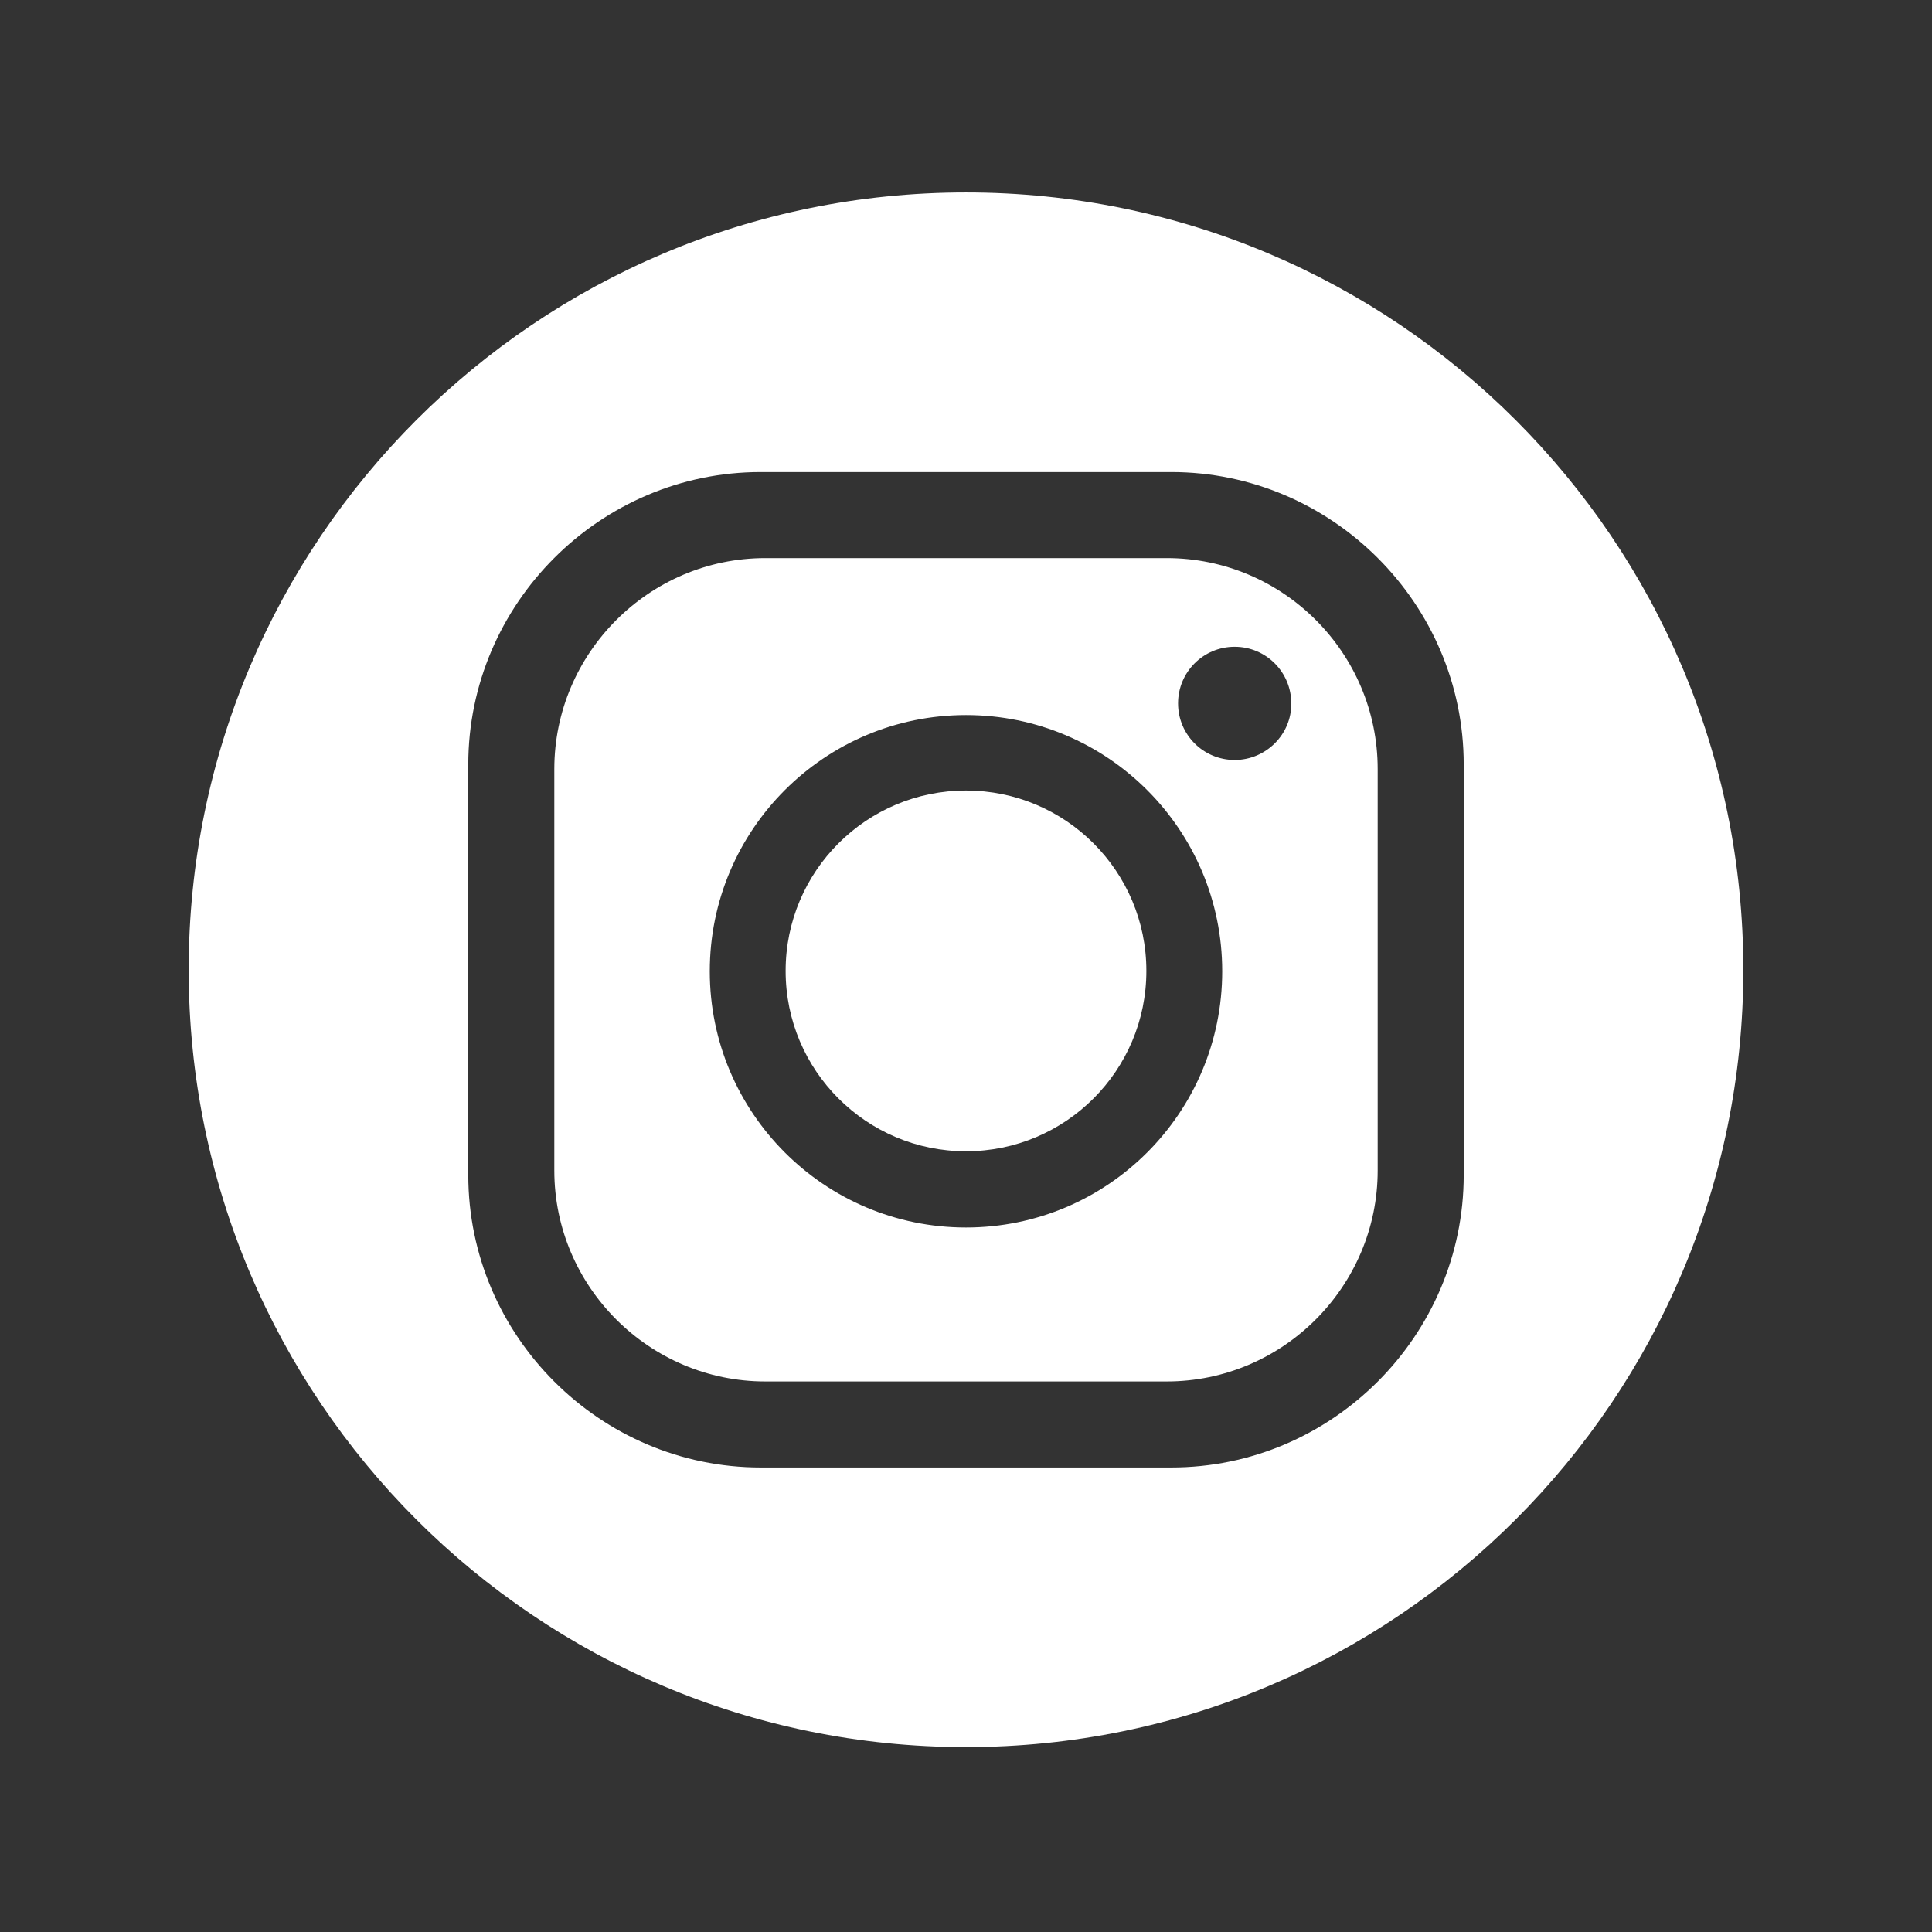
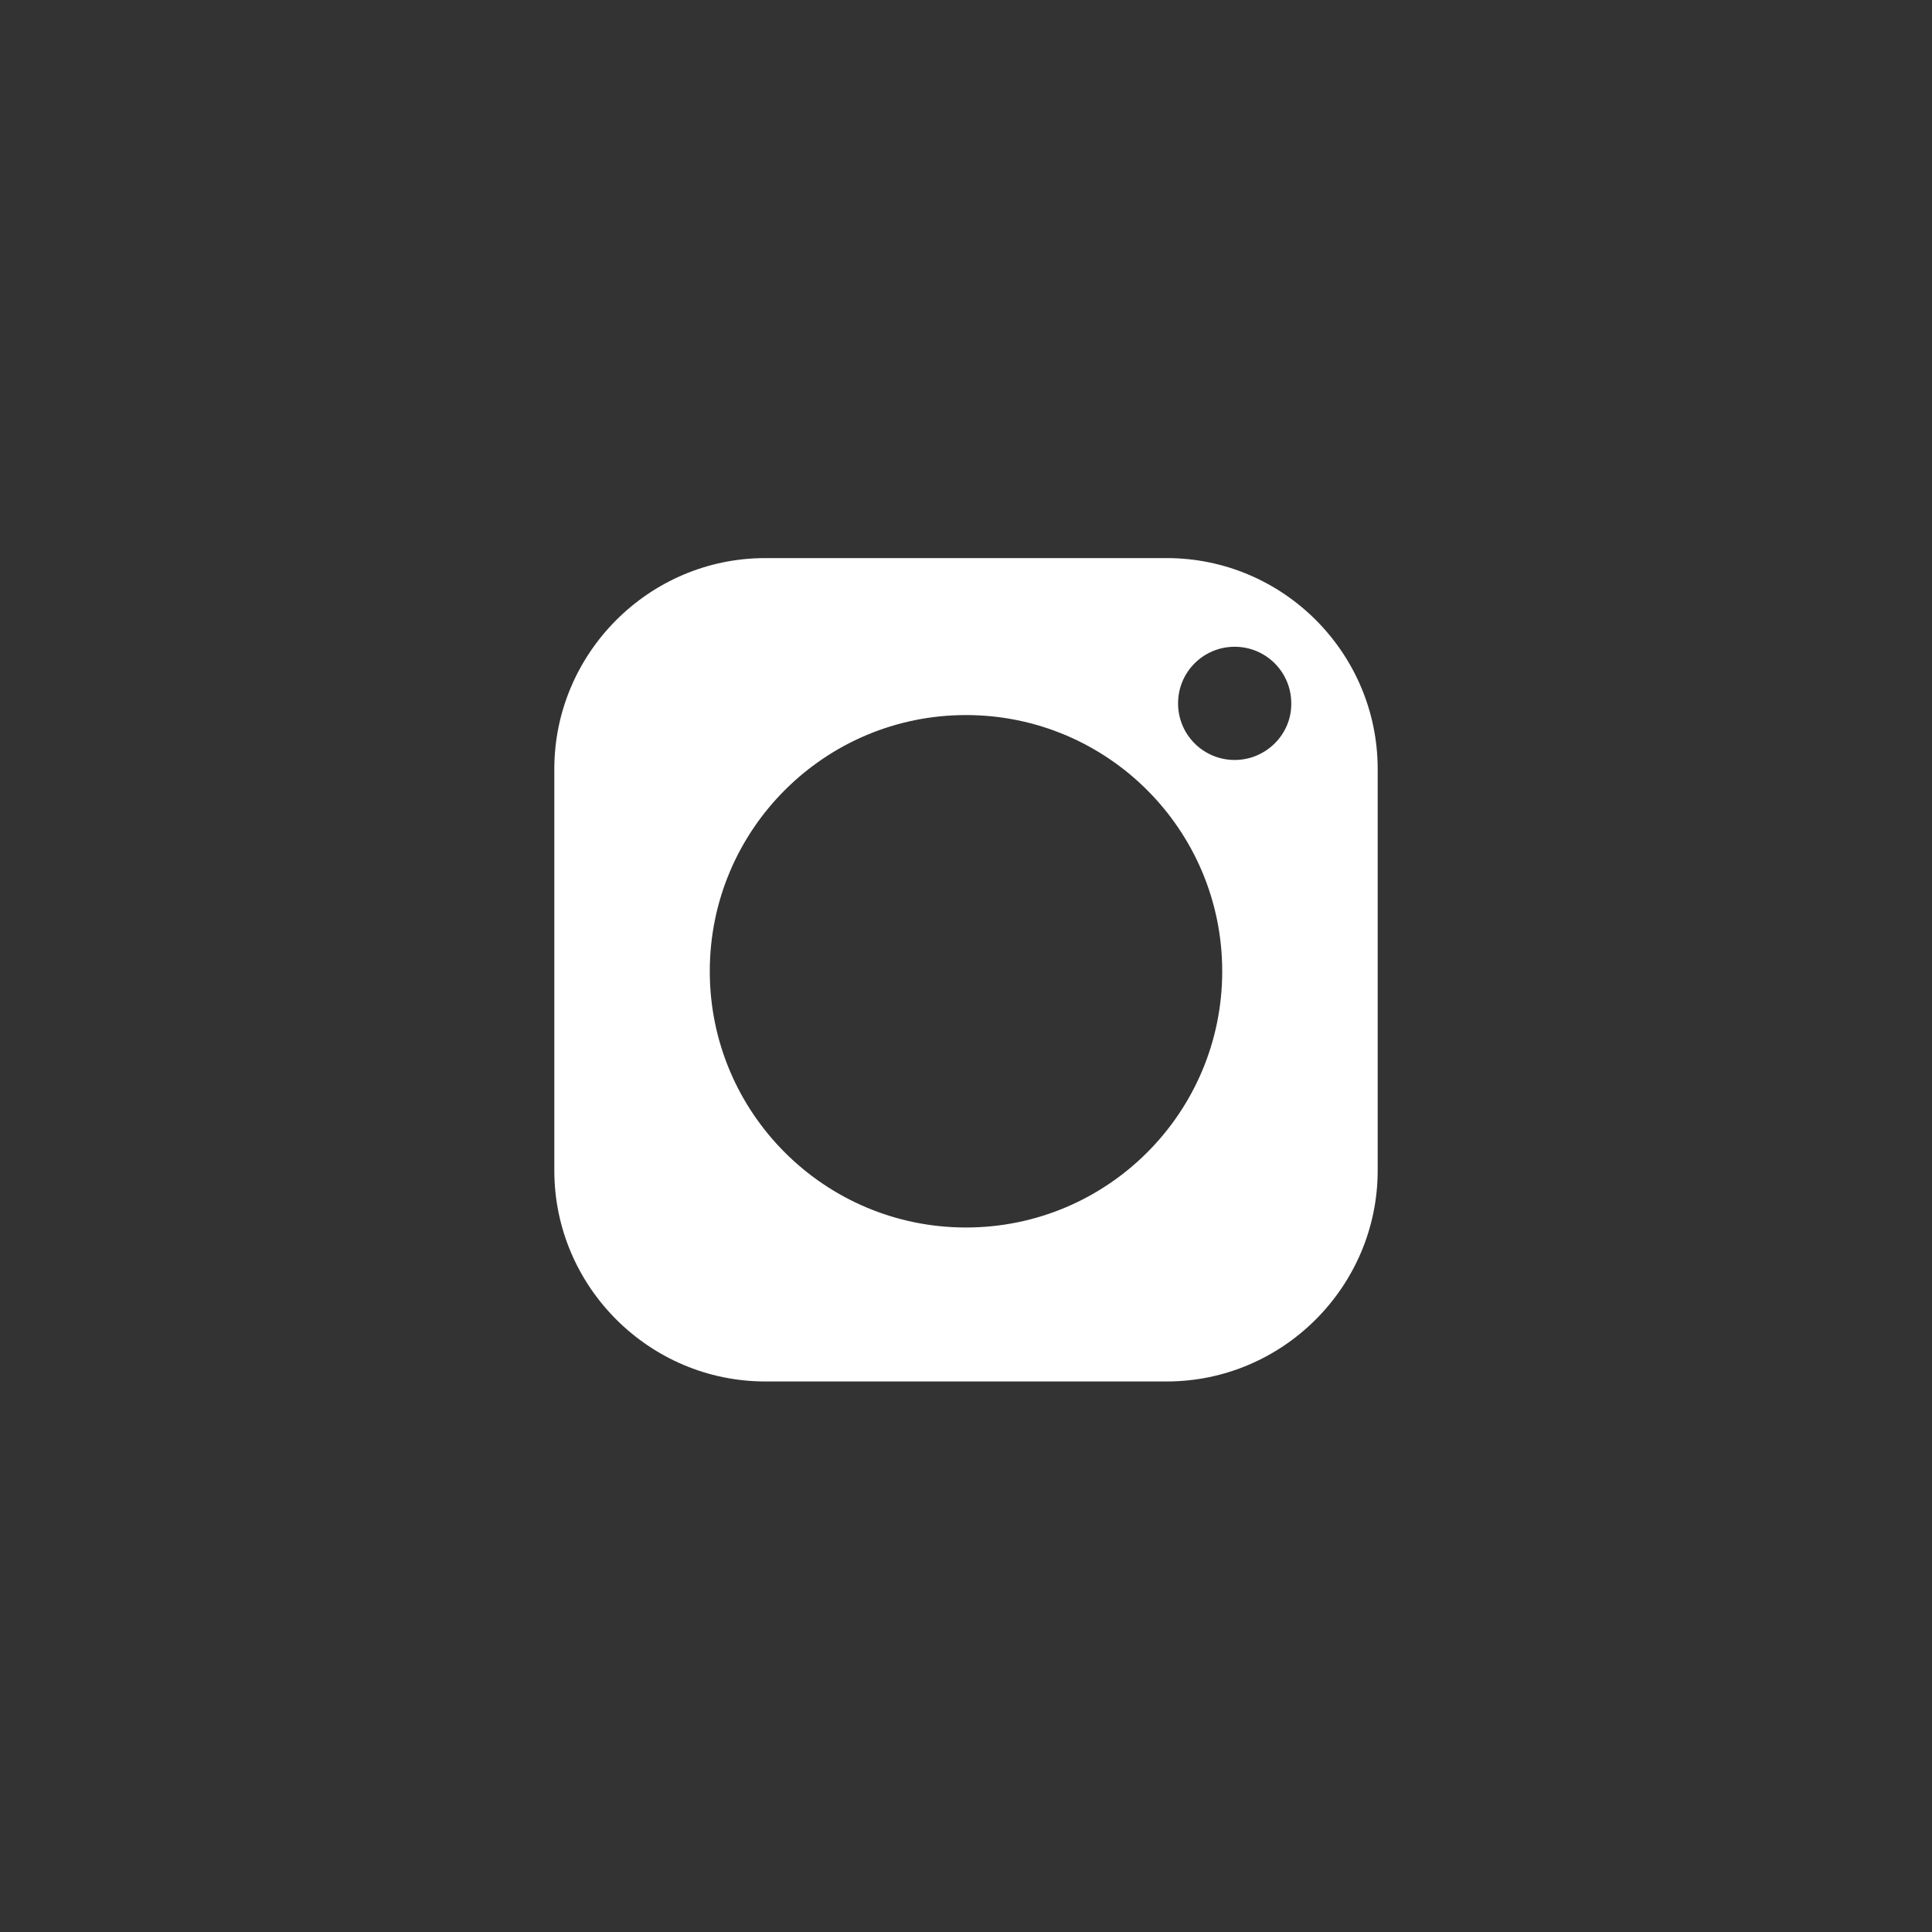
<svg xmlns="http://www.w3.org/2000/svg" version="1.1" id="Capa_1" x="0px" y="0px" viewBox="0 0 512 512" style="enable-background:new 0 0 512 512;" xml:space="preserve">
  <rect x="0" y="0" width="512" height="512" fill="#333333" stroke="none" />
  <style type="text/css">
	.st0{fill:#FFFFFF;}
</style>
  <g>
    <path class="st0" d="M309.2,147.9H202.8c-30.8,0-55.9,25.2-55.9,55.9v106.4c0,30.8,25.2,55.9,55.9,55.9h106.4   c30.8,0,55.9-25.2,55.9-55.9V203.8C365.1,173,340,147.9,309.2,147.9z M256,325.3c-37.5,0-67.9-30.4-67.9-67.9s30.4-67.9,67.9-67.9   s67.9,30.4,67.9,67.9S293.5,325.3,256,325.3z M327.2,201.4c-8.3,0-15-6.7-15-15s6.7-15,15-15s15,6.7,15,15   C342.3,194.6,335.5,201.4,327.2,201.4z" />
-     <circle class="st0" cx="256" cy="257.3" r="47.8" />
-     <path class="st0" d="M256,51C142.2,51,50,143.2,50,257s92.2,206,206,206s206-92.2,206-206S369.8,51,256,51z M387.9,311.4   c0,42.6-34.9,77.5-77.5,77.5H201.6c-42.6,0-77.5-34.9-77.5-77.5V202.6c0-42.6,34.9-77.5,77.5-77.5h108.8   c42.6,0,77.5,34.9,77.5,77.5L387.9,311.4L387.9,311.4z" />
  </g>
</svg>